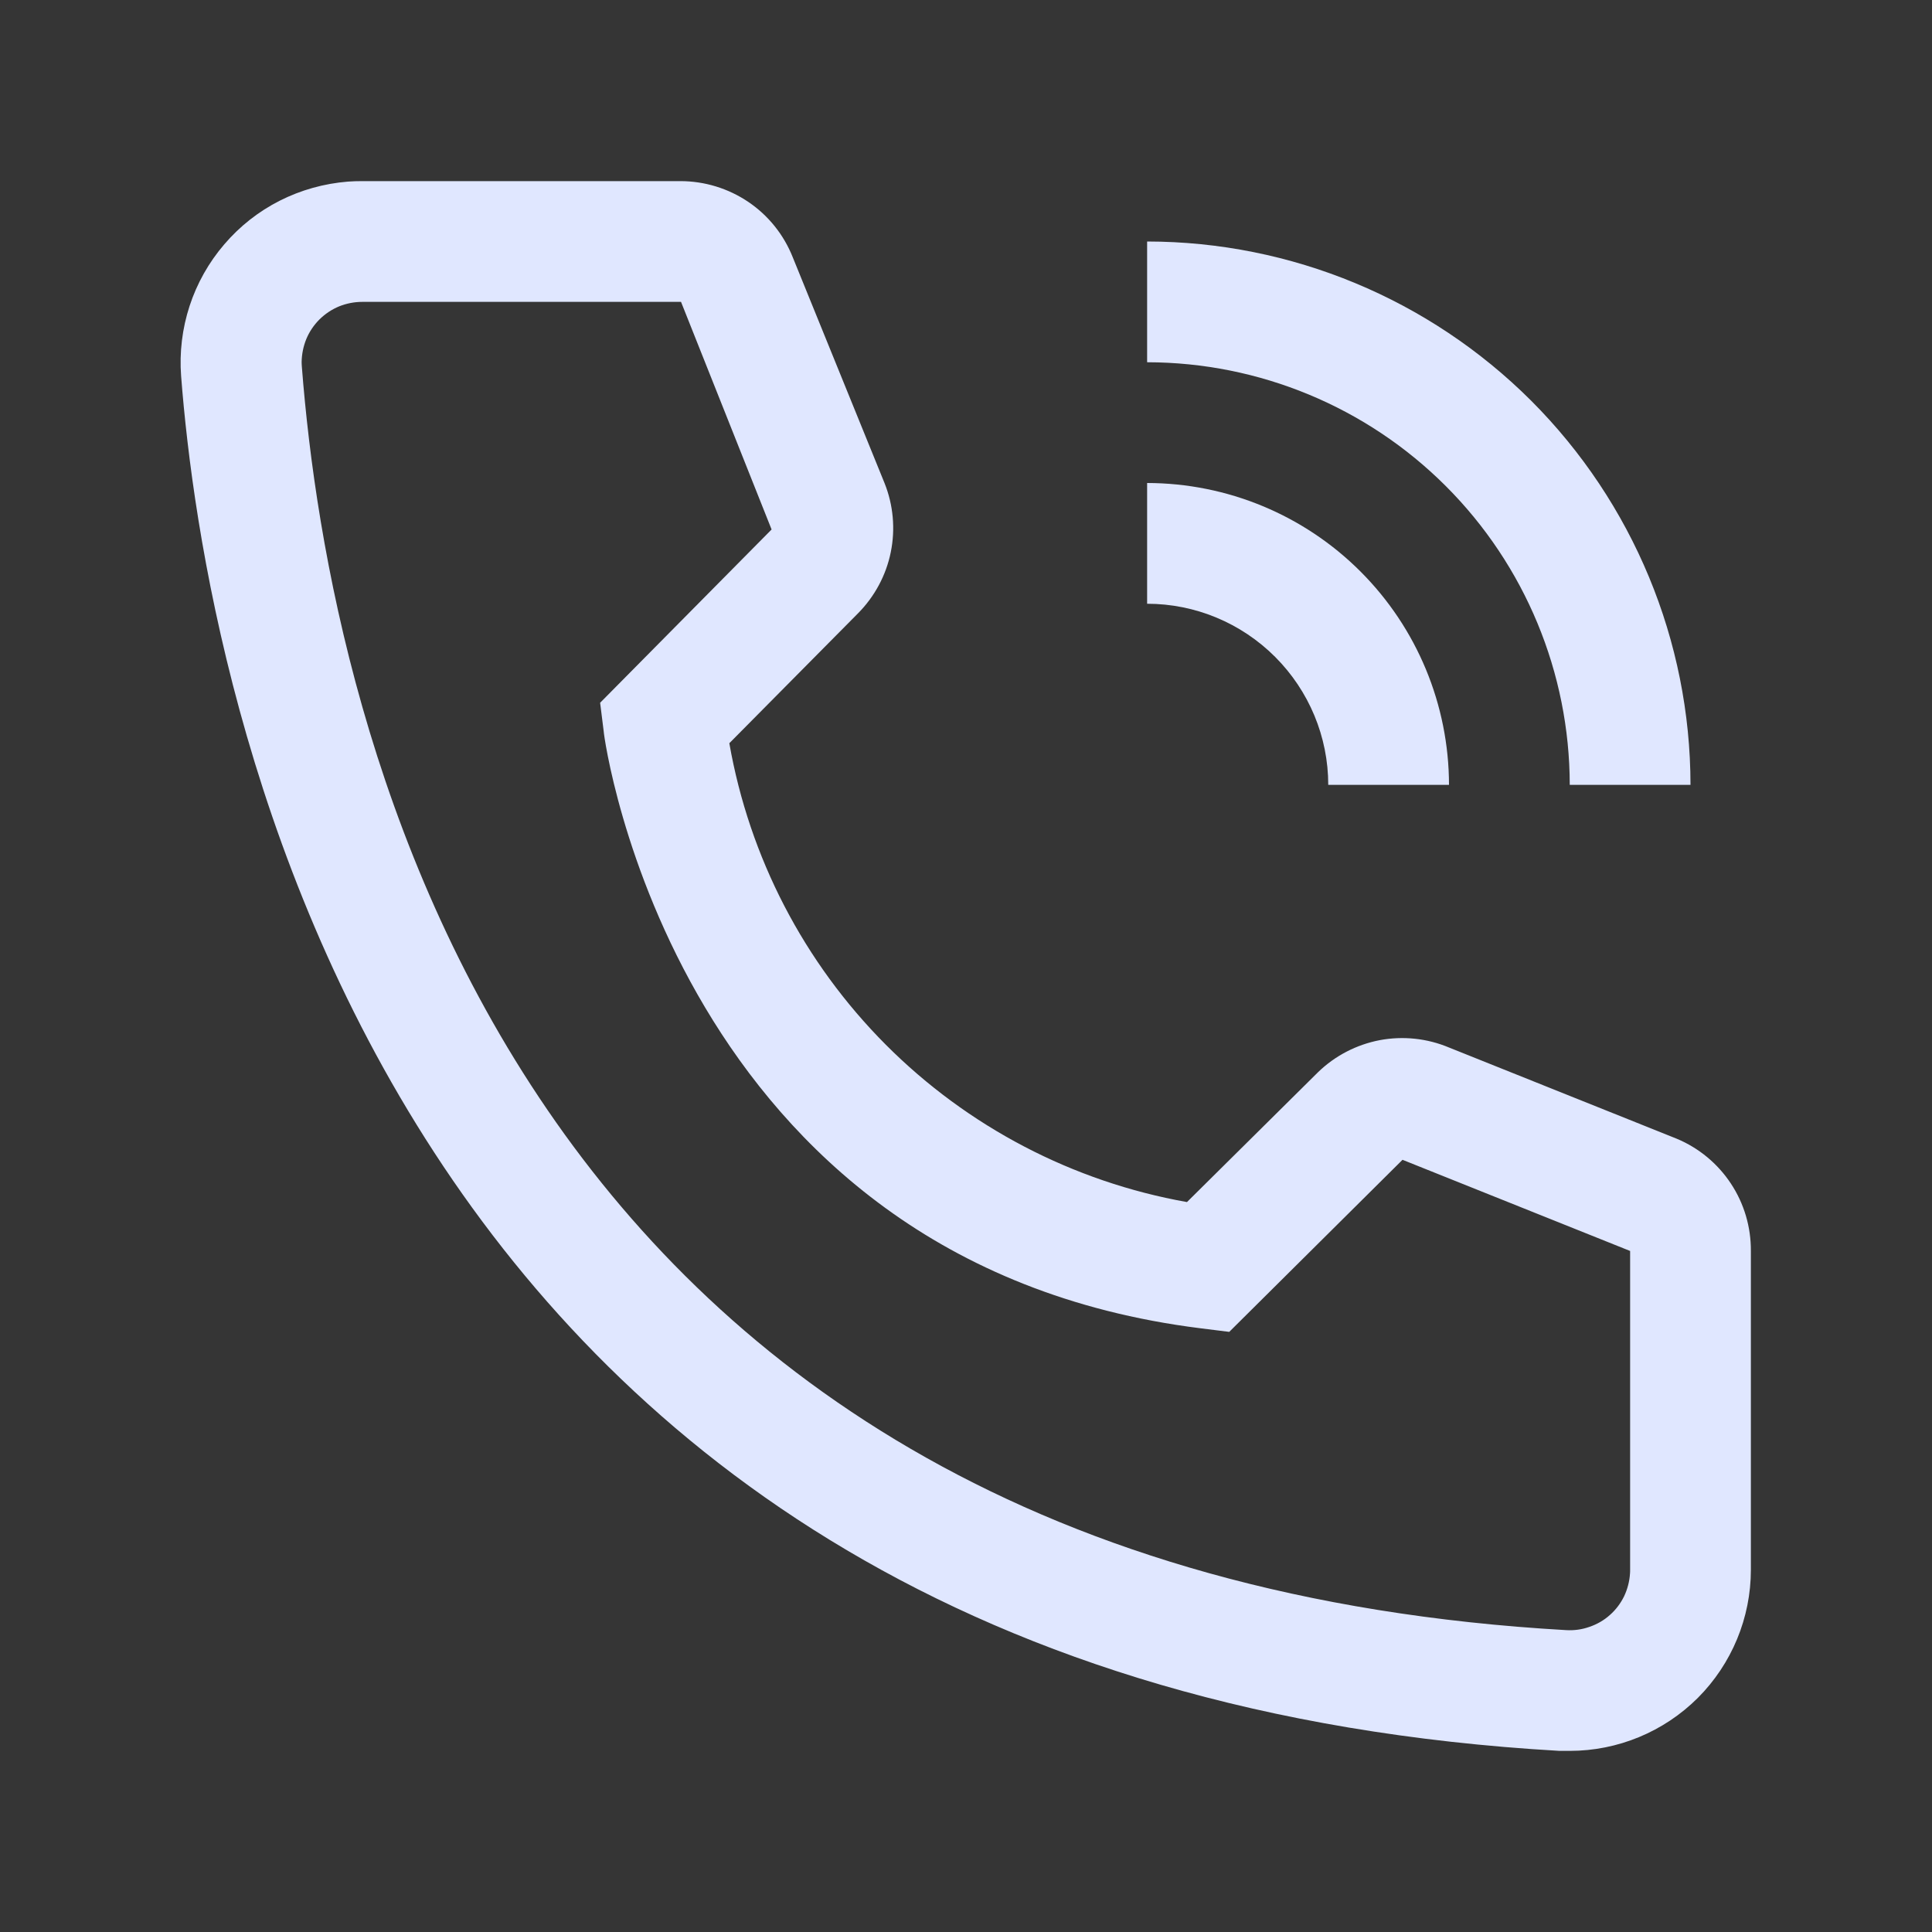
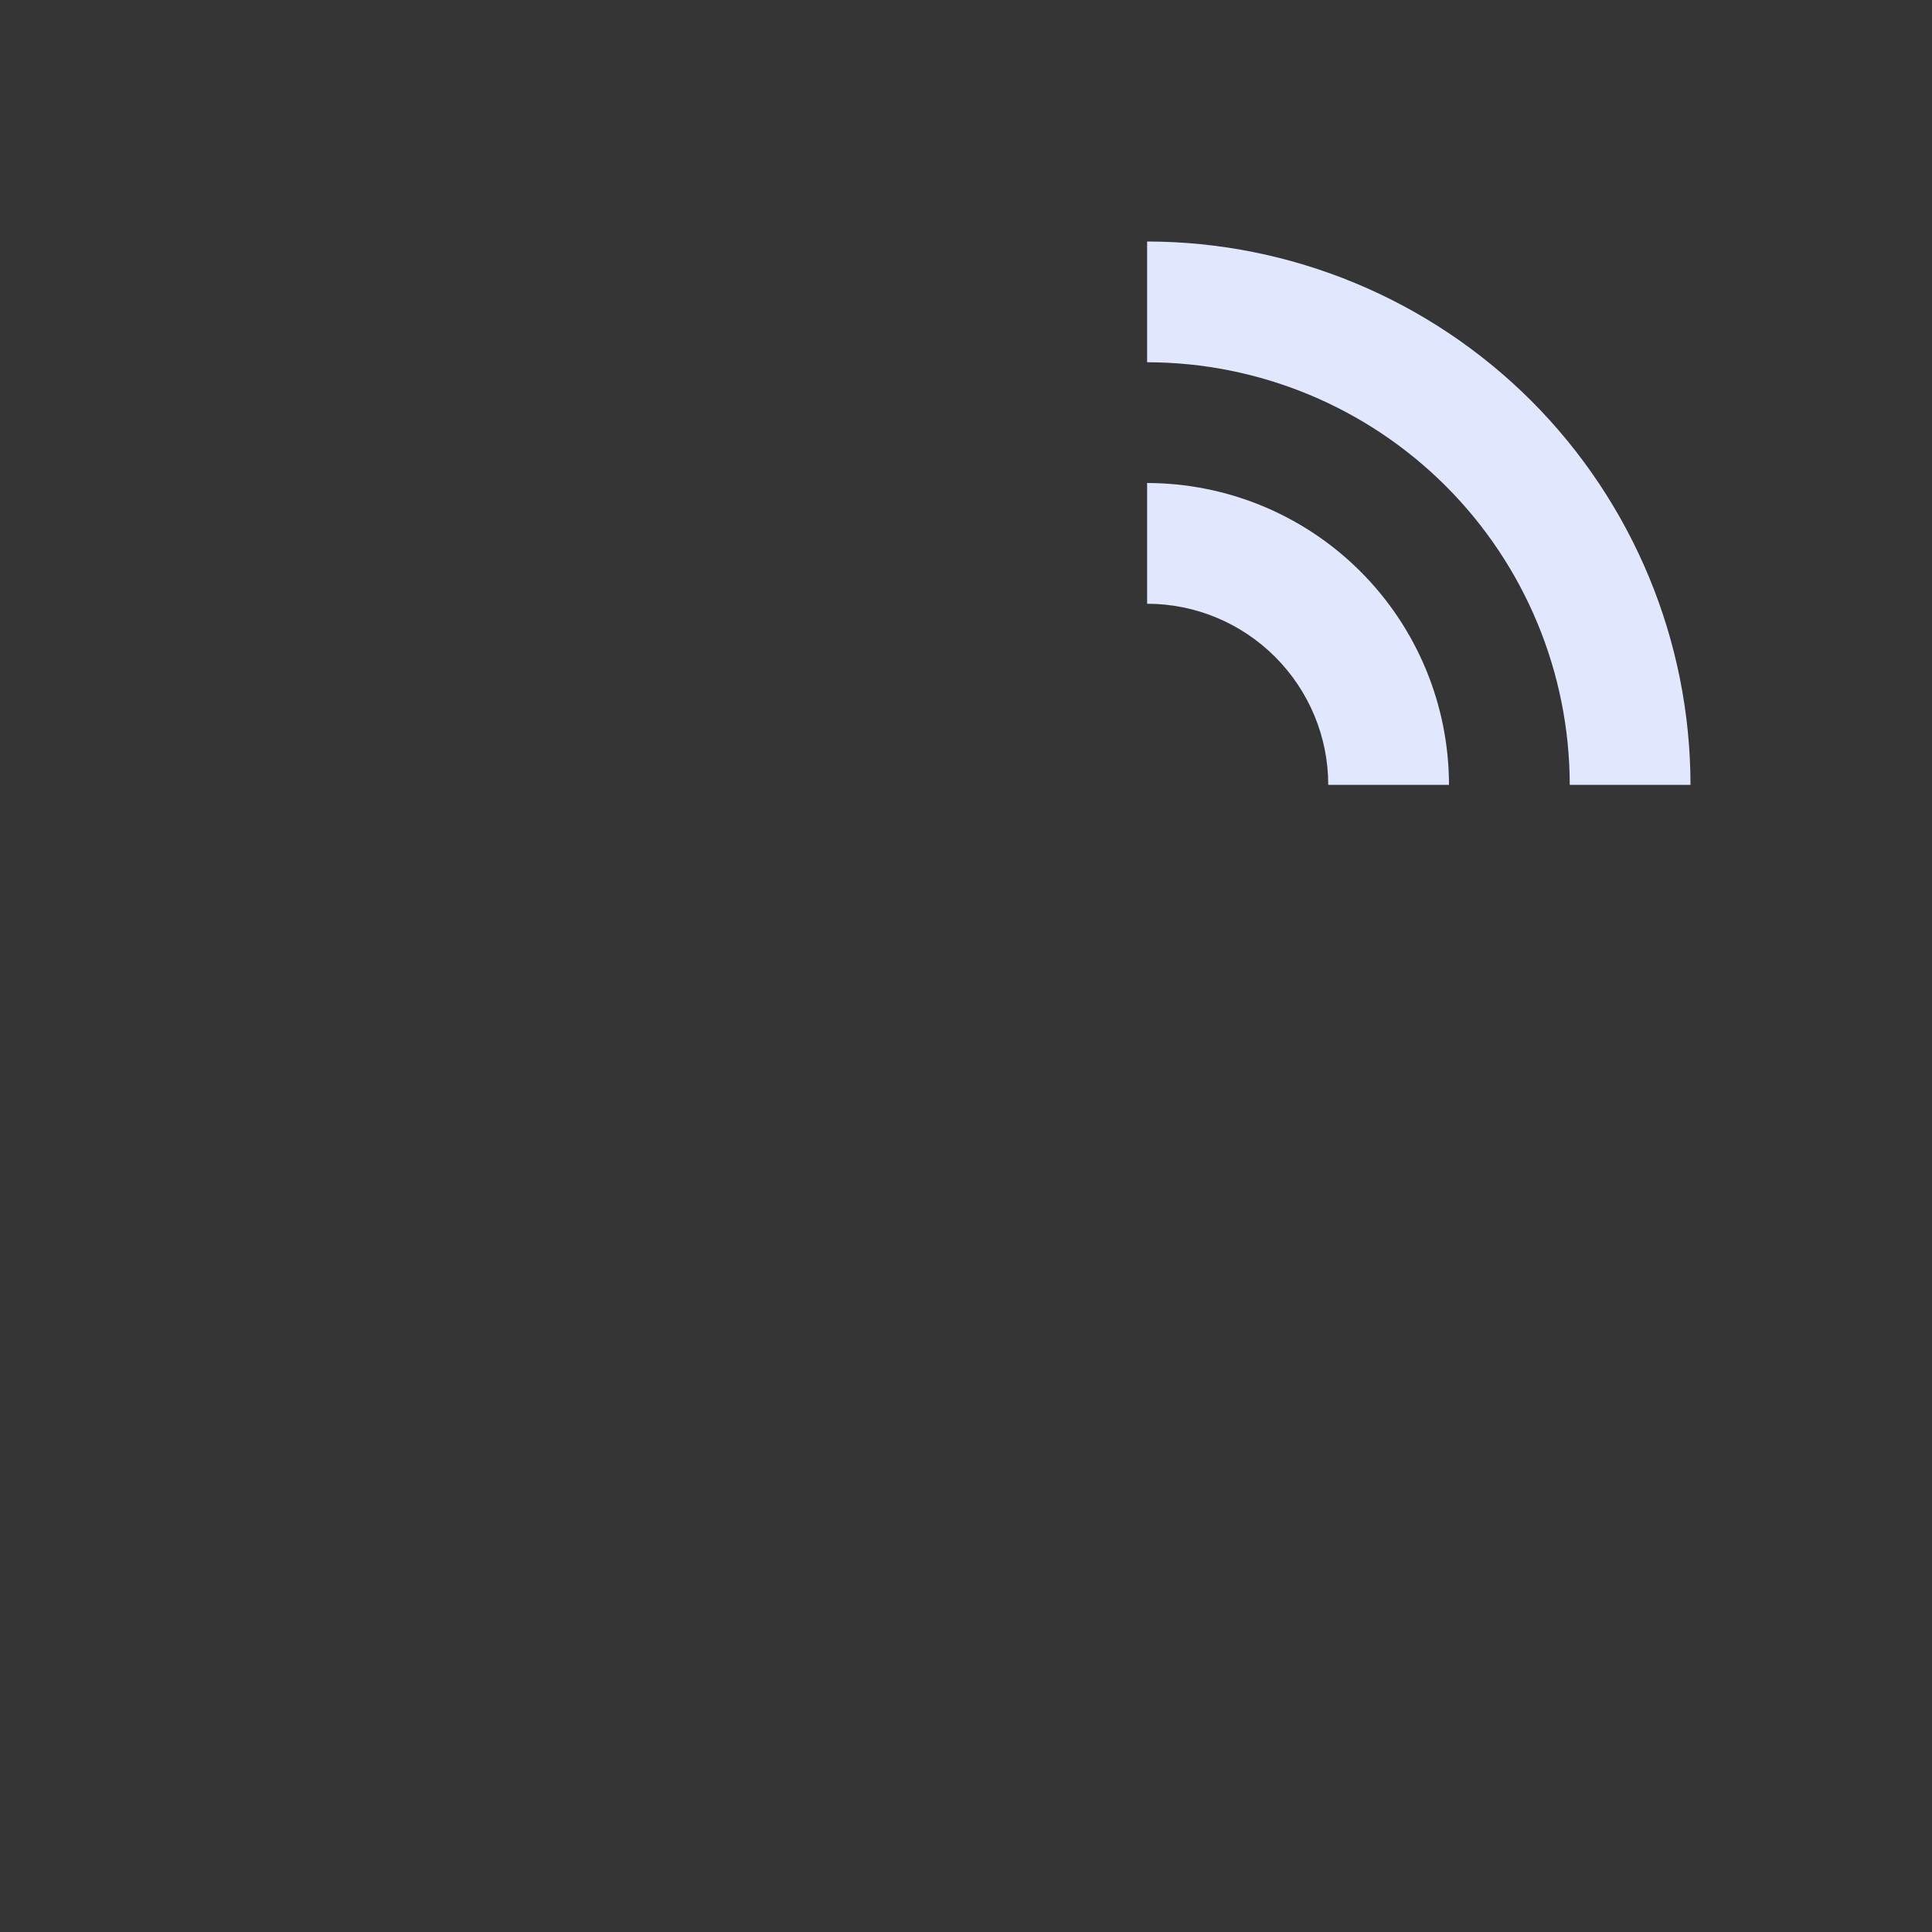
<svg xmlns="http://www.w3.org/2000/svg" width="16" height="16" viewBox="0 0 16 16" fill="none">
  <rect x="0" y="0" width="16" height="16" fill="#333333" stroke="none" />
  <rect width="16" height="16" fill="white" fill-opacity="0.01" style="mix-blend-mode:multiply" />
  <path d="M12 6.5H11C11 6.102 10.841 5.721 10.56 5.44C10.279 5.159 9.898 5 9.5 5V4C10.163 4.001 10.798 4.264 11.267 4.733C11.736 5.202 11.999 5.837 12 6.5Z" fill="#E0E7FF" />
  <path d="M14 6.5H13C12.999 5.572 12.63 4.682 11.974 4.026C11.318 3.37 10.428 3.001 9.5 3V2C10.693 2.001 11.837 2.476 12.681 3.319C13.524 4.163 13.999 5.307 14 6.5Z" fill="#E0E7FF" />
-   <path d="M13 14.5H12.915C3.09 13.935 1.695 5.645 1.5 3.115C1.485 2.919 1.509 2.721 1.57 2.534C1.631 2.347 1.729 2.173 1.857 2.024C1.985 1.874 2.141 1.751 2.317 1.662C2.493 1.573 2.684 1.52 2.881 1.504C2.92 1.501 2.96 1.5 3 1.5H5.635C5.835 1.5 6.031 1.56 6.197 1.672C6.363 1.784 6.491 1.944 6.565 2.13L7.325 4C7.398 4.182 7.416 4.381 7.377 4.573C7.338 4.765 7.243 4.941 7.105 5.08L6.04 6.155C6.206 7.101 6.658 7.972 7.336 8.652C8.014 9.332 8.885 9.787 9.83 9.955L10.915 8.88C11.056 8.743 11.234 8.651 11.427 8.614C11.62 8.578 11.819 8.599 12 8.675L13.885 9.43C14.068 9.506 14.225 9.636 14.334 9.801C14.444 9.967 14.501 10.161 14.5 10.36V13C14.5 13.398 14.342 13.779 14.061 14.061C13.779 14.342 13.398 14.5 13 14.5ZM3 2.5C2.934 2.5 2.869 2.513 2.809 2.537C2.748 2.562 2.693 2.599 2.646 2.645C2.599 2.692 2.562 2.747 2.537 2.807C2.512 2.868 2.499 2.933 2.498 2.998C2.498 3.012 2.499 3.026 2.5 3.04C2.73 6 4.205 13 12.97 13.5C13.036 13.504 13.101 13.495 13.163 13.473C13.225 13.452 13.283 13.419 13.332 13.375C13.381 13.332 13.421 13.279 13.45 13.22C13.478 13.161 13.495 13.096 13.499 13.031C13.5 13.021 13.5 13.01 13.5 13V10.36L11.615 9.605L10.18 11.03L9.94 11C5.59 10.455 5 6.105 5 6.06L4.97 5.82L6.39 4.385L5.64 2.5H3Z" fill="#E0E7FF" />
</svg>